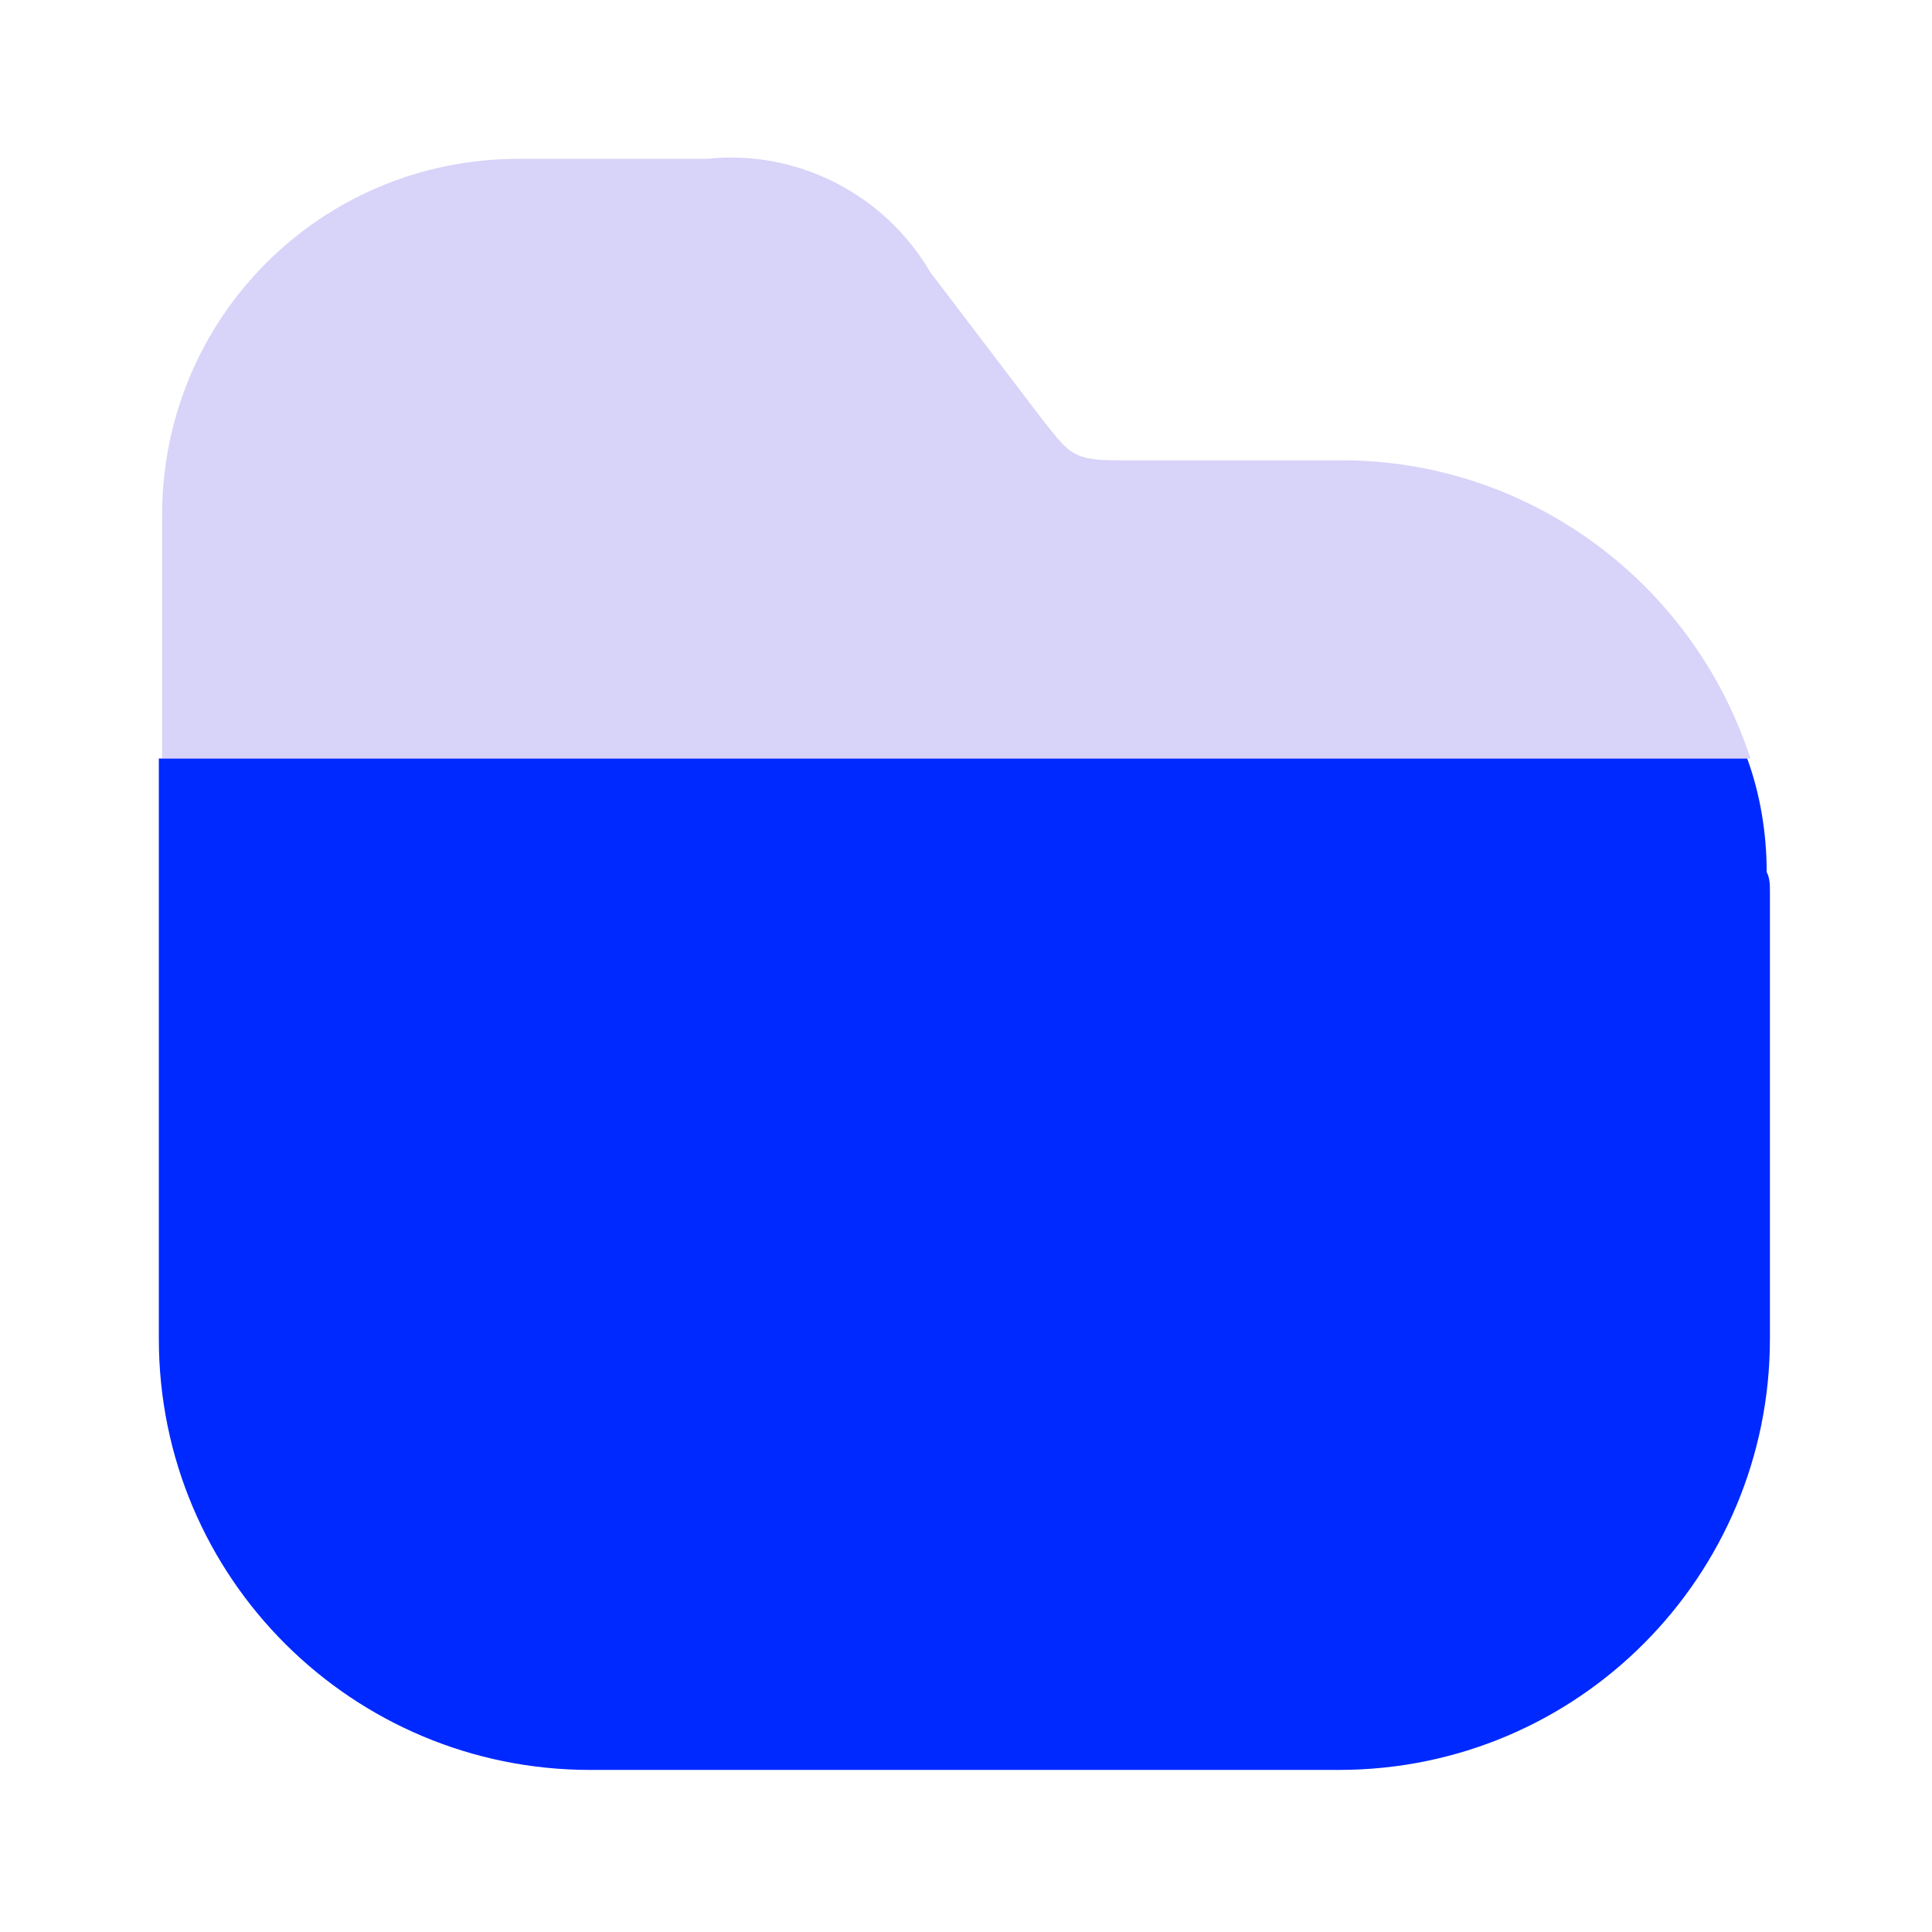
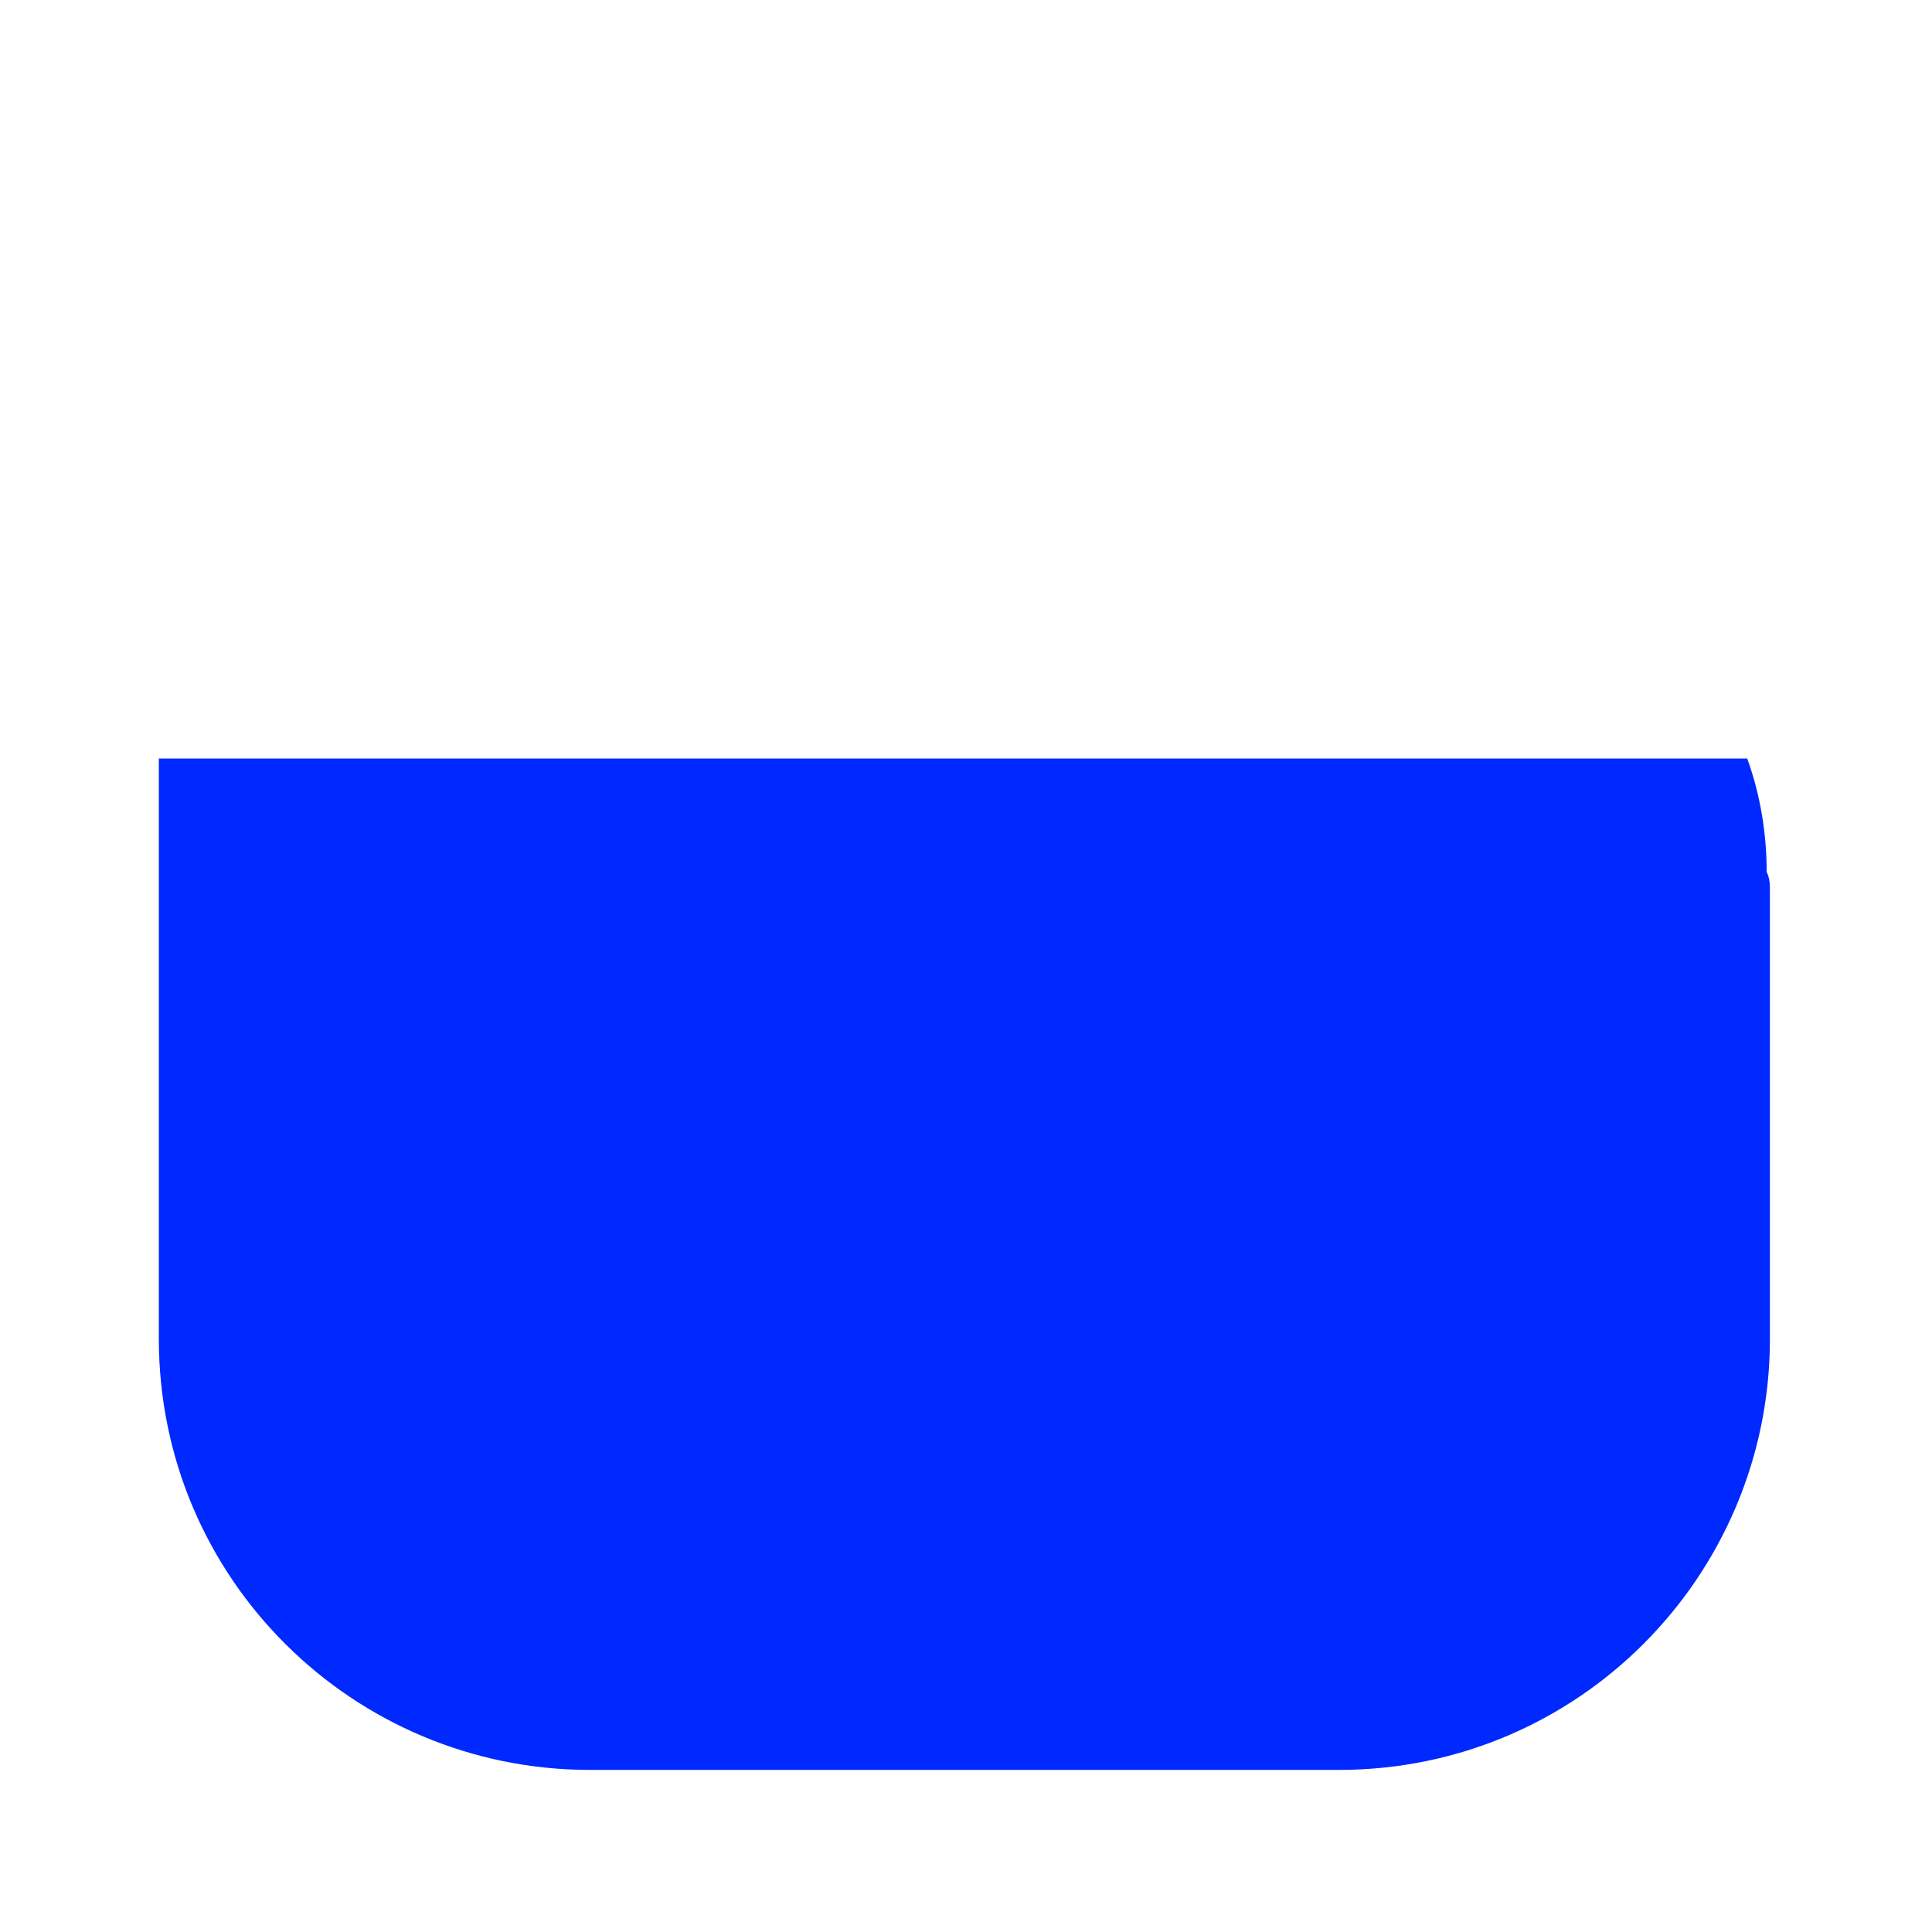
<svg xmlns="http://www.w3.org/2000/svg" version="1.1" id="Capa_1" x="0px" y="0px" viewBox="0 0 59.6 59.6" style="enable-background:new 0 0 59.6 59.6;" xml:space="preserve">
  <style type="text/css">
	.st0{fill:#0029FF;}
	.st1{opacity:0.4;fill:#9E92EE;enable-background:new    ;}
</style>
  <g id="vuesax_bulk_folder" transform="translate(-108 -188)">
    <g id="folder">
      <path id="Vector" class="st0" d="M162.6,215.5v13.8c0,7.3-5.9,13.3-13.3,13.3h-23.1c-7.3,0-13.3-5.9-13.3-13.3v-17.9h49    c0.4,1.1,0.6,2.3,0.6,3.5C162.6,215.1,162.6,215.3,162.6,215.5z" />
-       <path id="Vector-2" class="st1" d="M162,211.4h-49v-7.5c0-6.1,4.9-11,11-11h5.8c2.8-0.3,5.5,1.1,6.9,3.5l3.5,4.6    c0.8,1,0.9,1.2,2.3,1.2h6.9C155.1,202.2,160.2,205.9,162,211.4z" />
    </g>
  </g>
</svg>